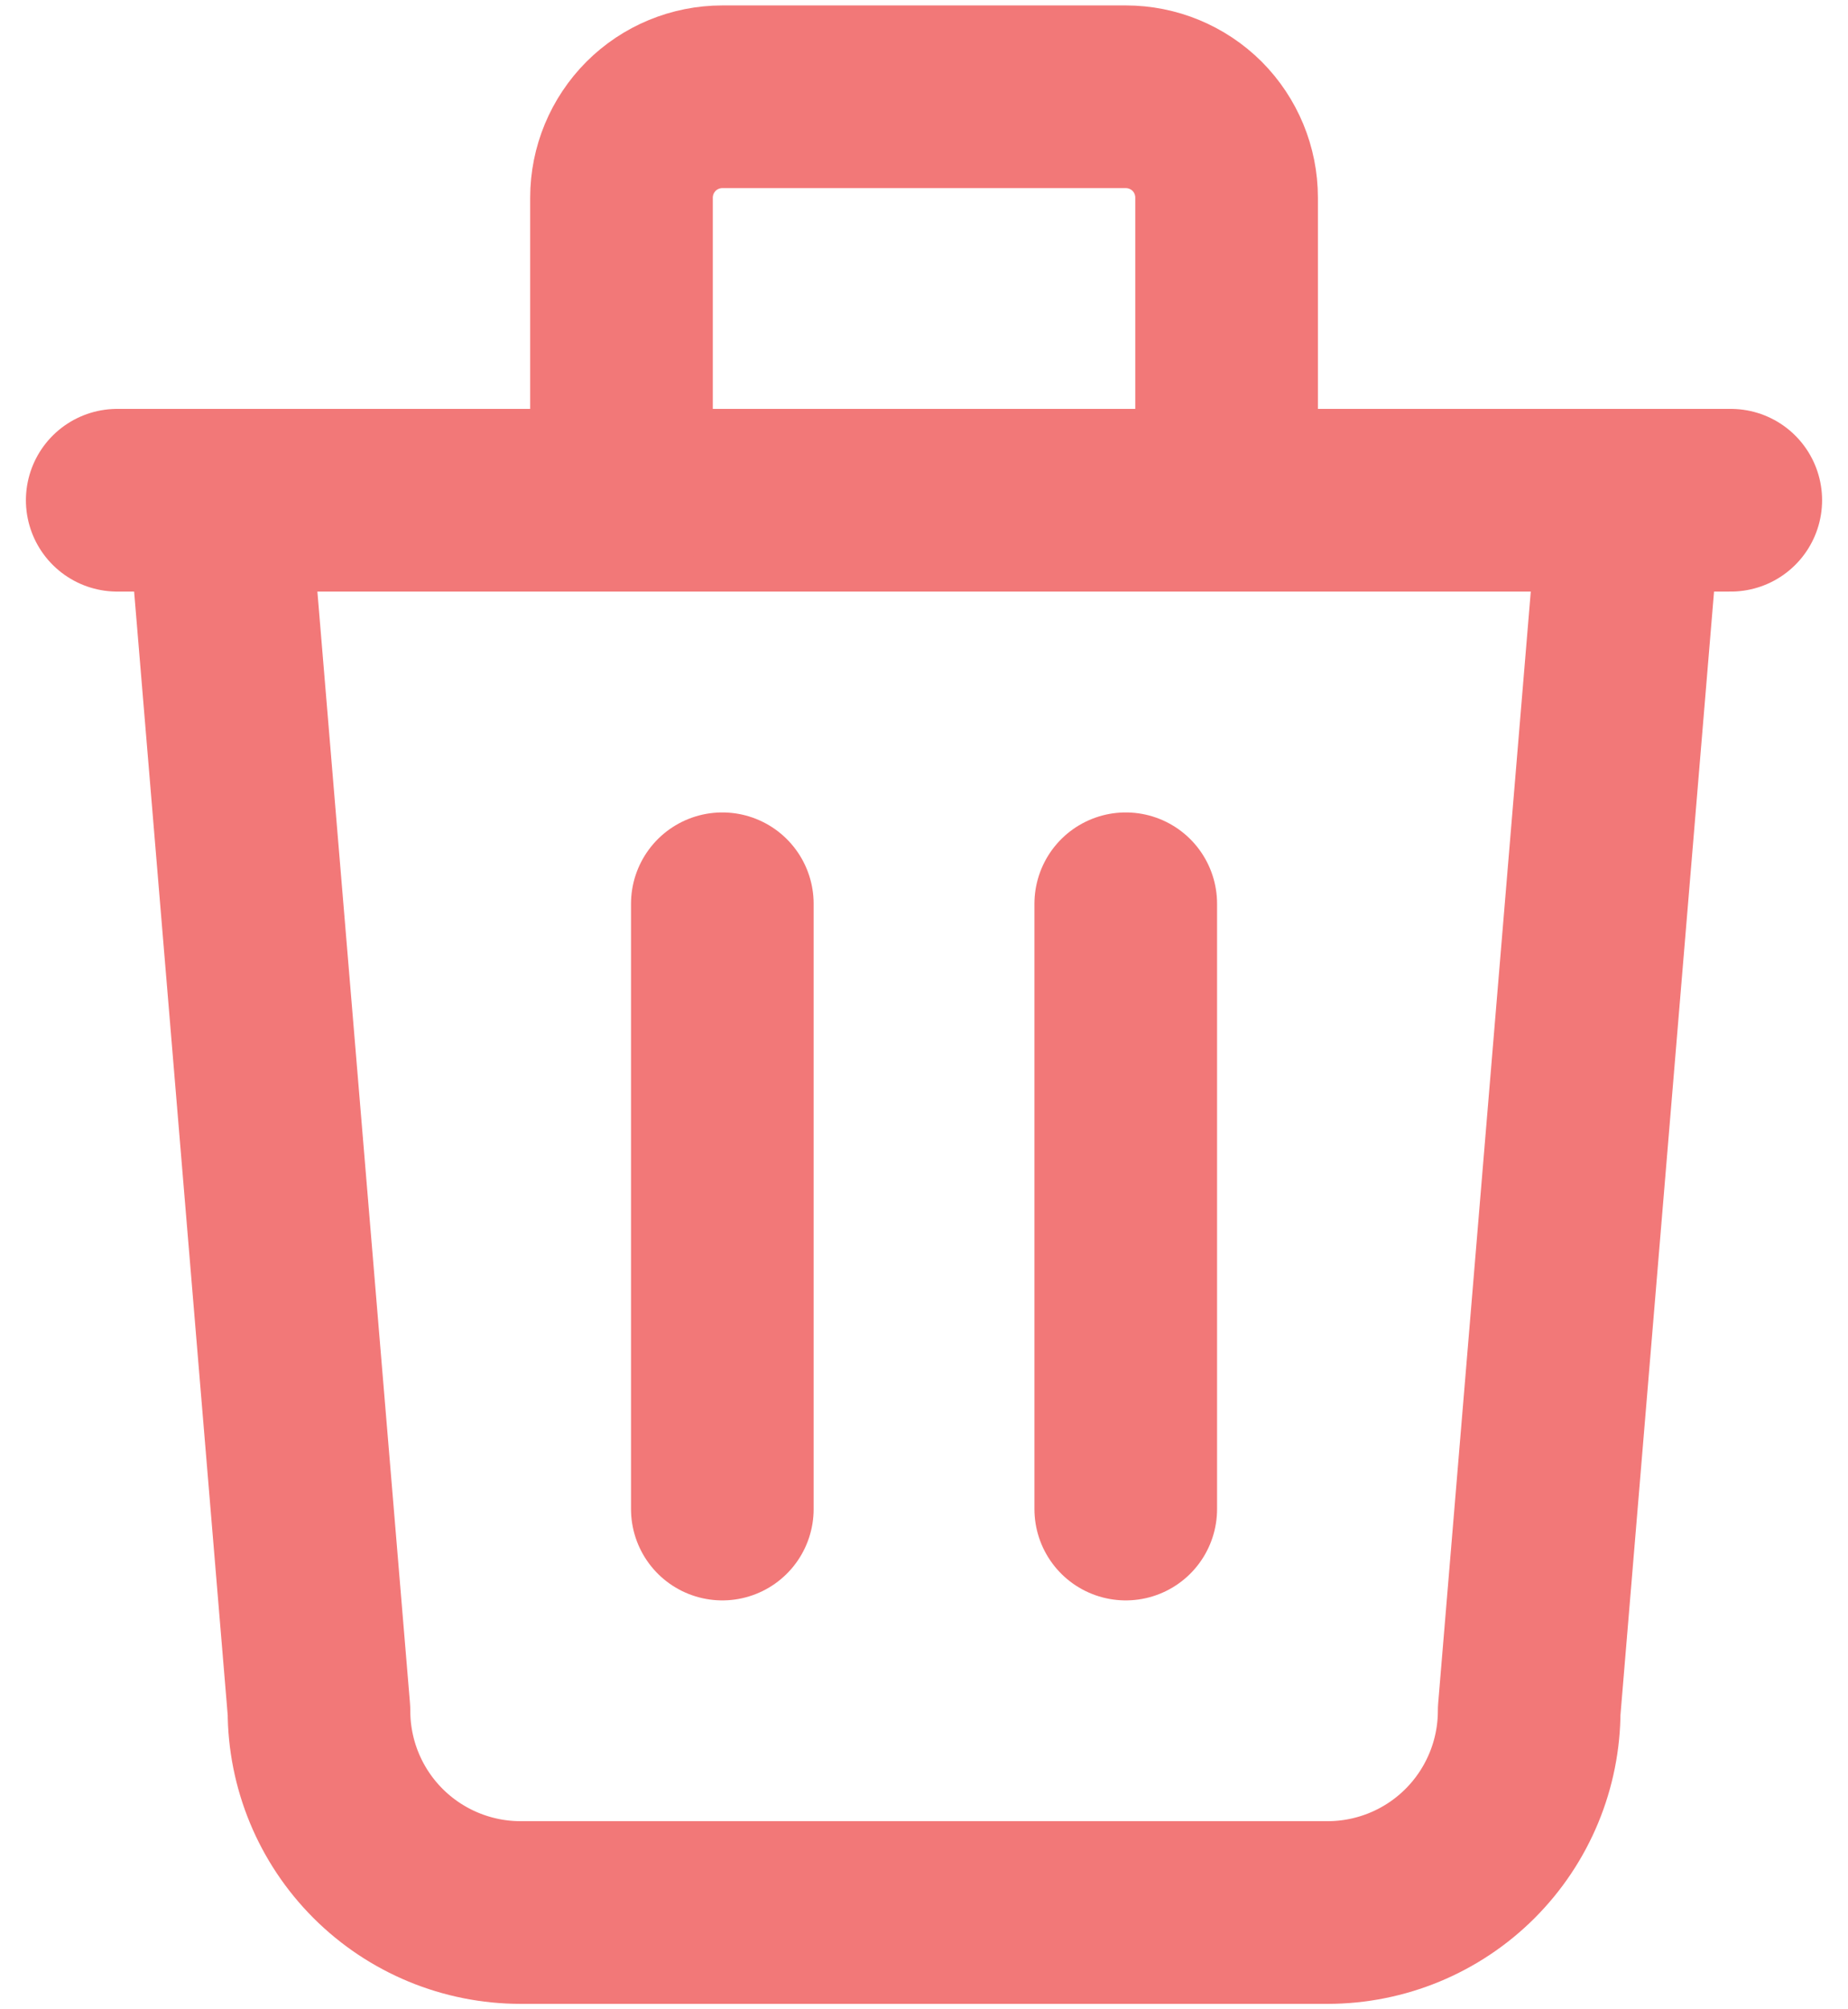
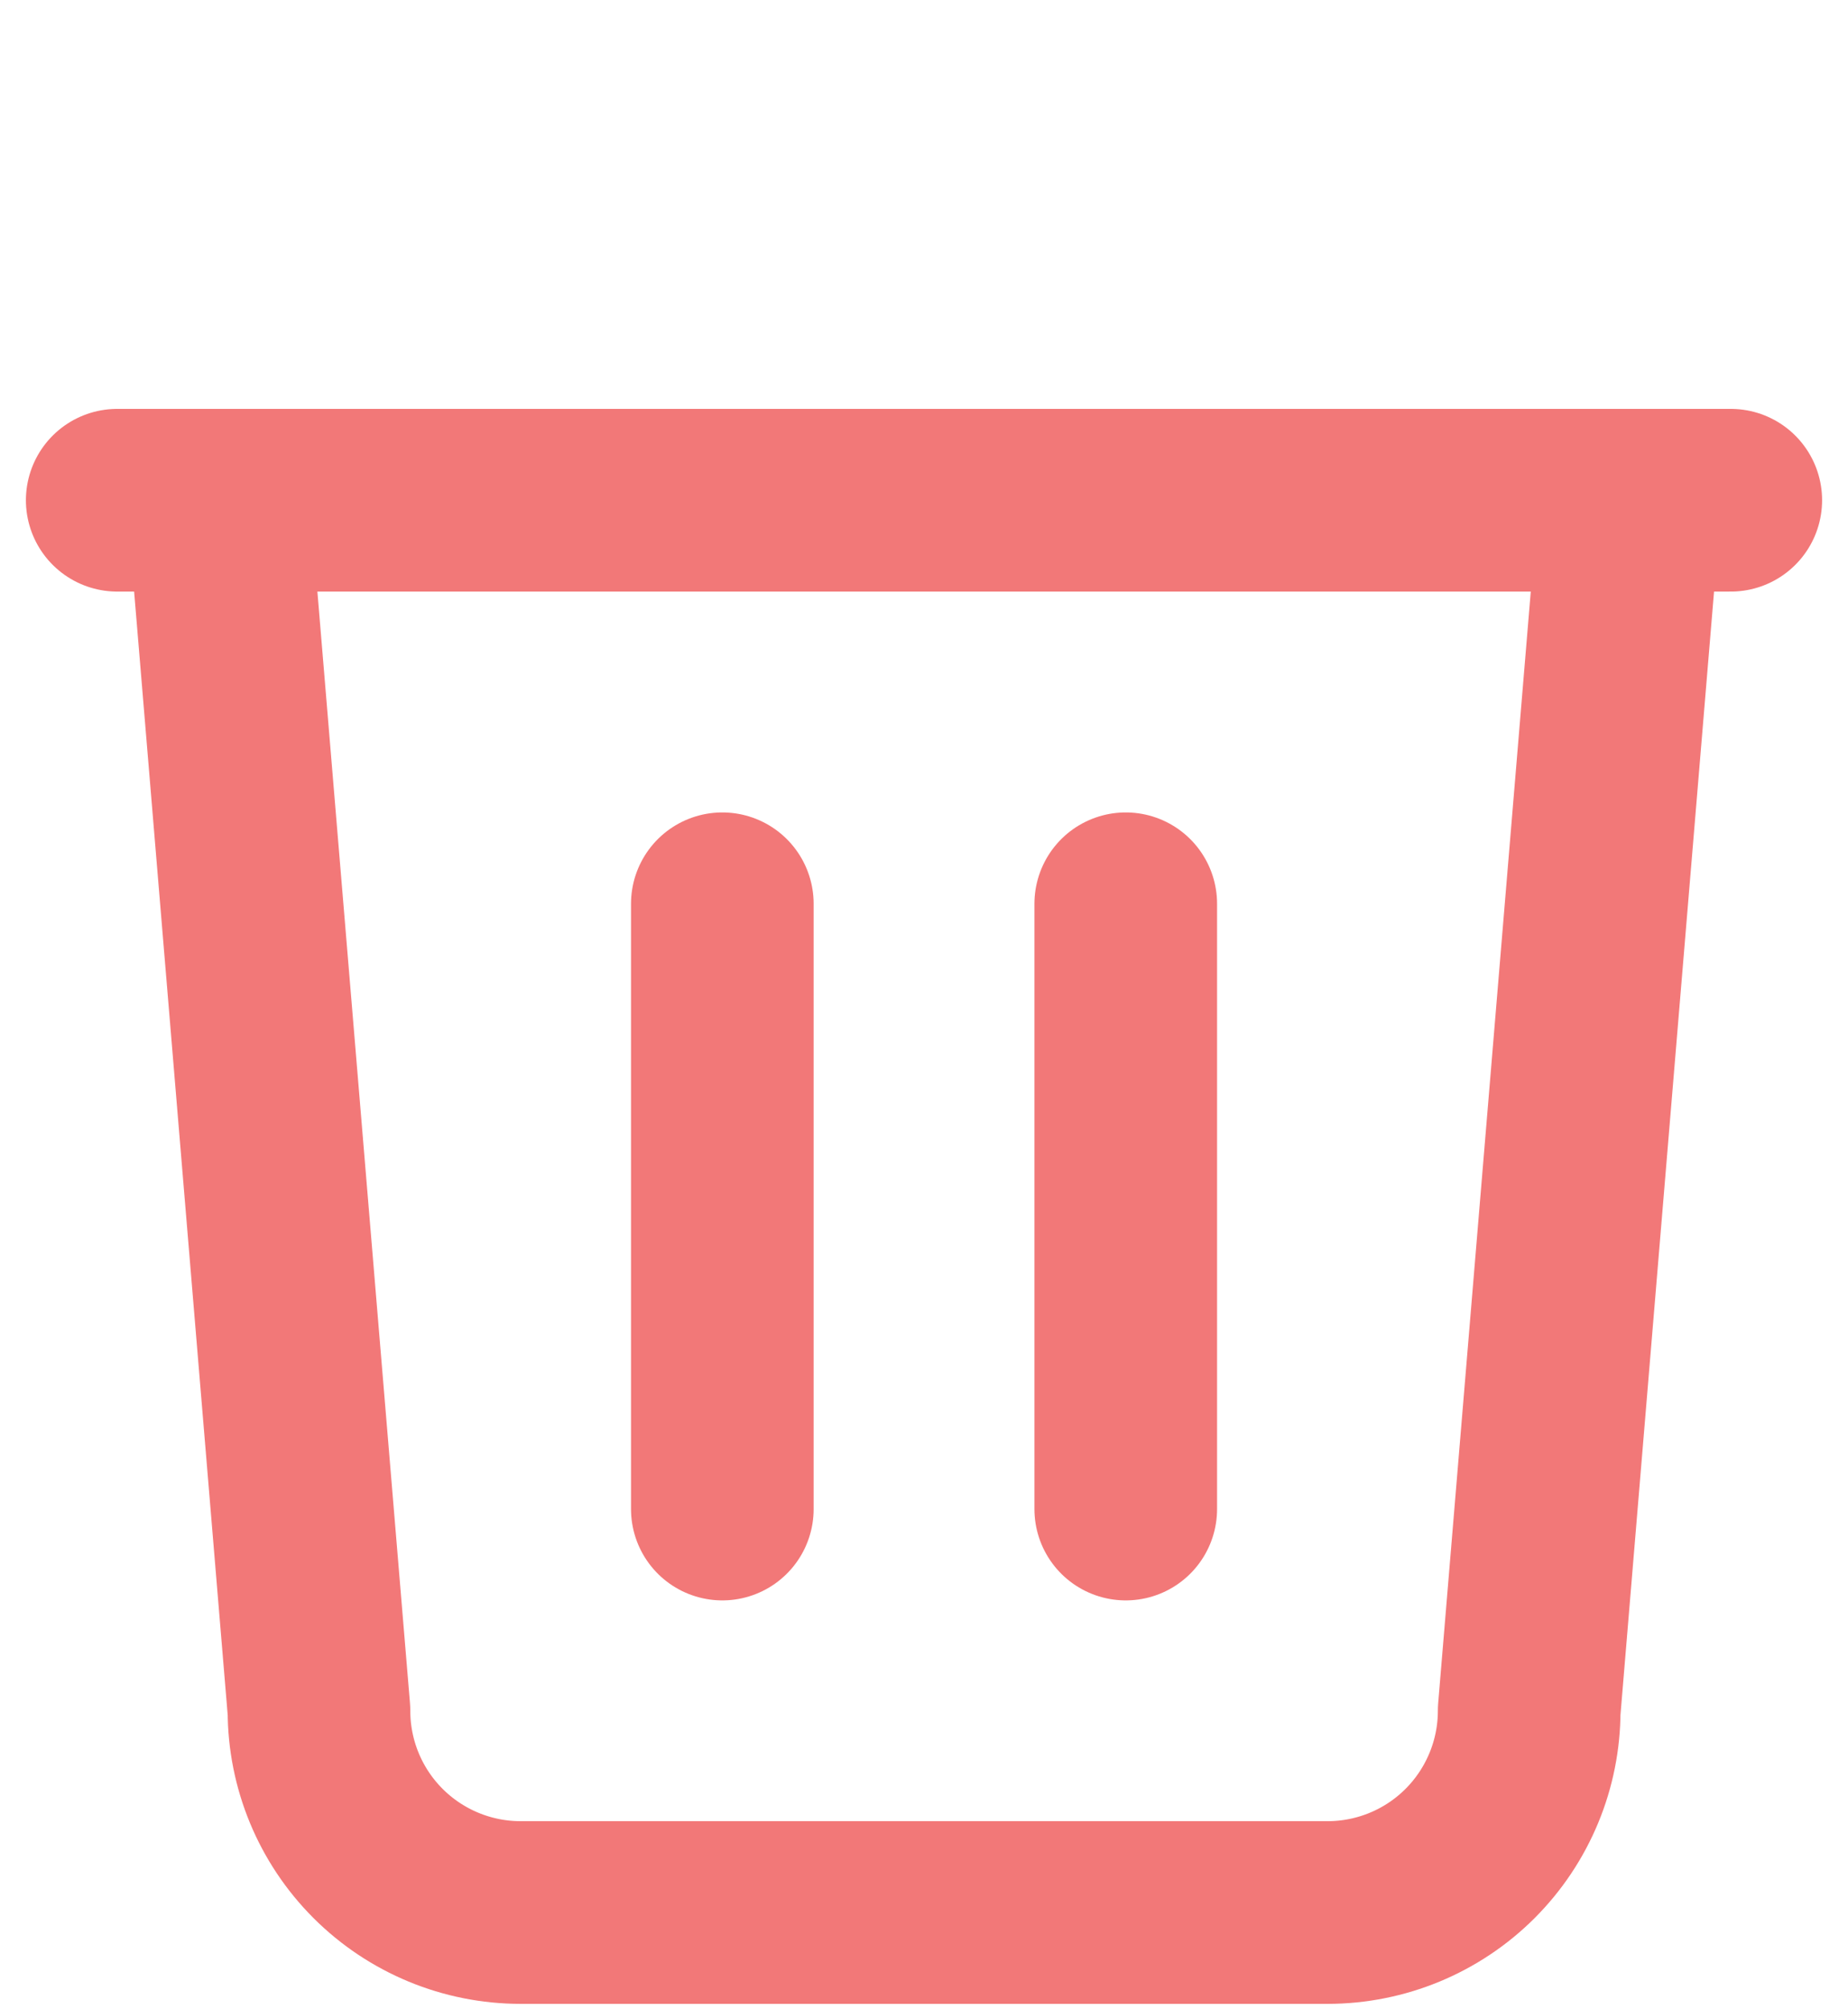
<svg xmlns="http://www.w3.org/2000/svg" width="23" height="25" viewBox="0 0 23 25" fill="none">
  <path d="M1.459 6.224H21.541" stroke="#F27878" stroke-width="2.273" stroke-linecap="round" stroke-linejoin="round" />
  <path d="M8.99 11.245V18.776" stroke="#F27878" stroke-width="2.273" stroke-linecap="round" stroke-linejoin="round" />
  <path d="M14.011 11.245V18.776" stroke="#F27878" stroke-width="2.273" stroke-linecap="round" stroke-linejoin="round" />
  <path d="M2.715 6.224L3.97 21.286C3.97 21.952 4.234 22.59 4.705 23.061C5.176 23.532 5.815 23.796 6.48 23.796H16.522C17.187 23.796 17.826 23.532 18.297 23.061C18.767 22.59 19.032 21.952 19.032 21.286L20.287 6.224" stroke="#F27878" stroke-width="2.273" stroke-linecap="round" stroke-linejoin="round" />
-   <path d="M7.735 6.224V2.459C7.735 2.126 7.868 1.807 8.103 1.571C8.338 1.336 8.658 1.204 8.991 1.204H14.011C14.344 1.204 14.663 1.336 14.899 1.571C15.134 1.807 15.266 2.126 15.266 2.459V6.224" stroke="#F27878" stroke-width="2.273" stroke-linecap="round" stroke-linejoin="round" />
</svg>